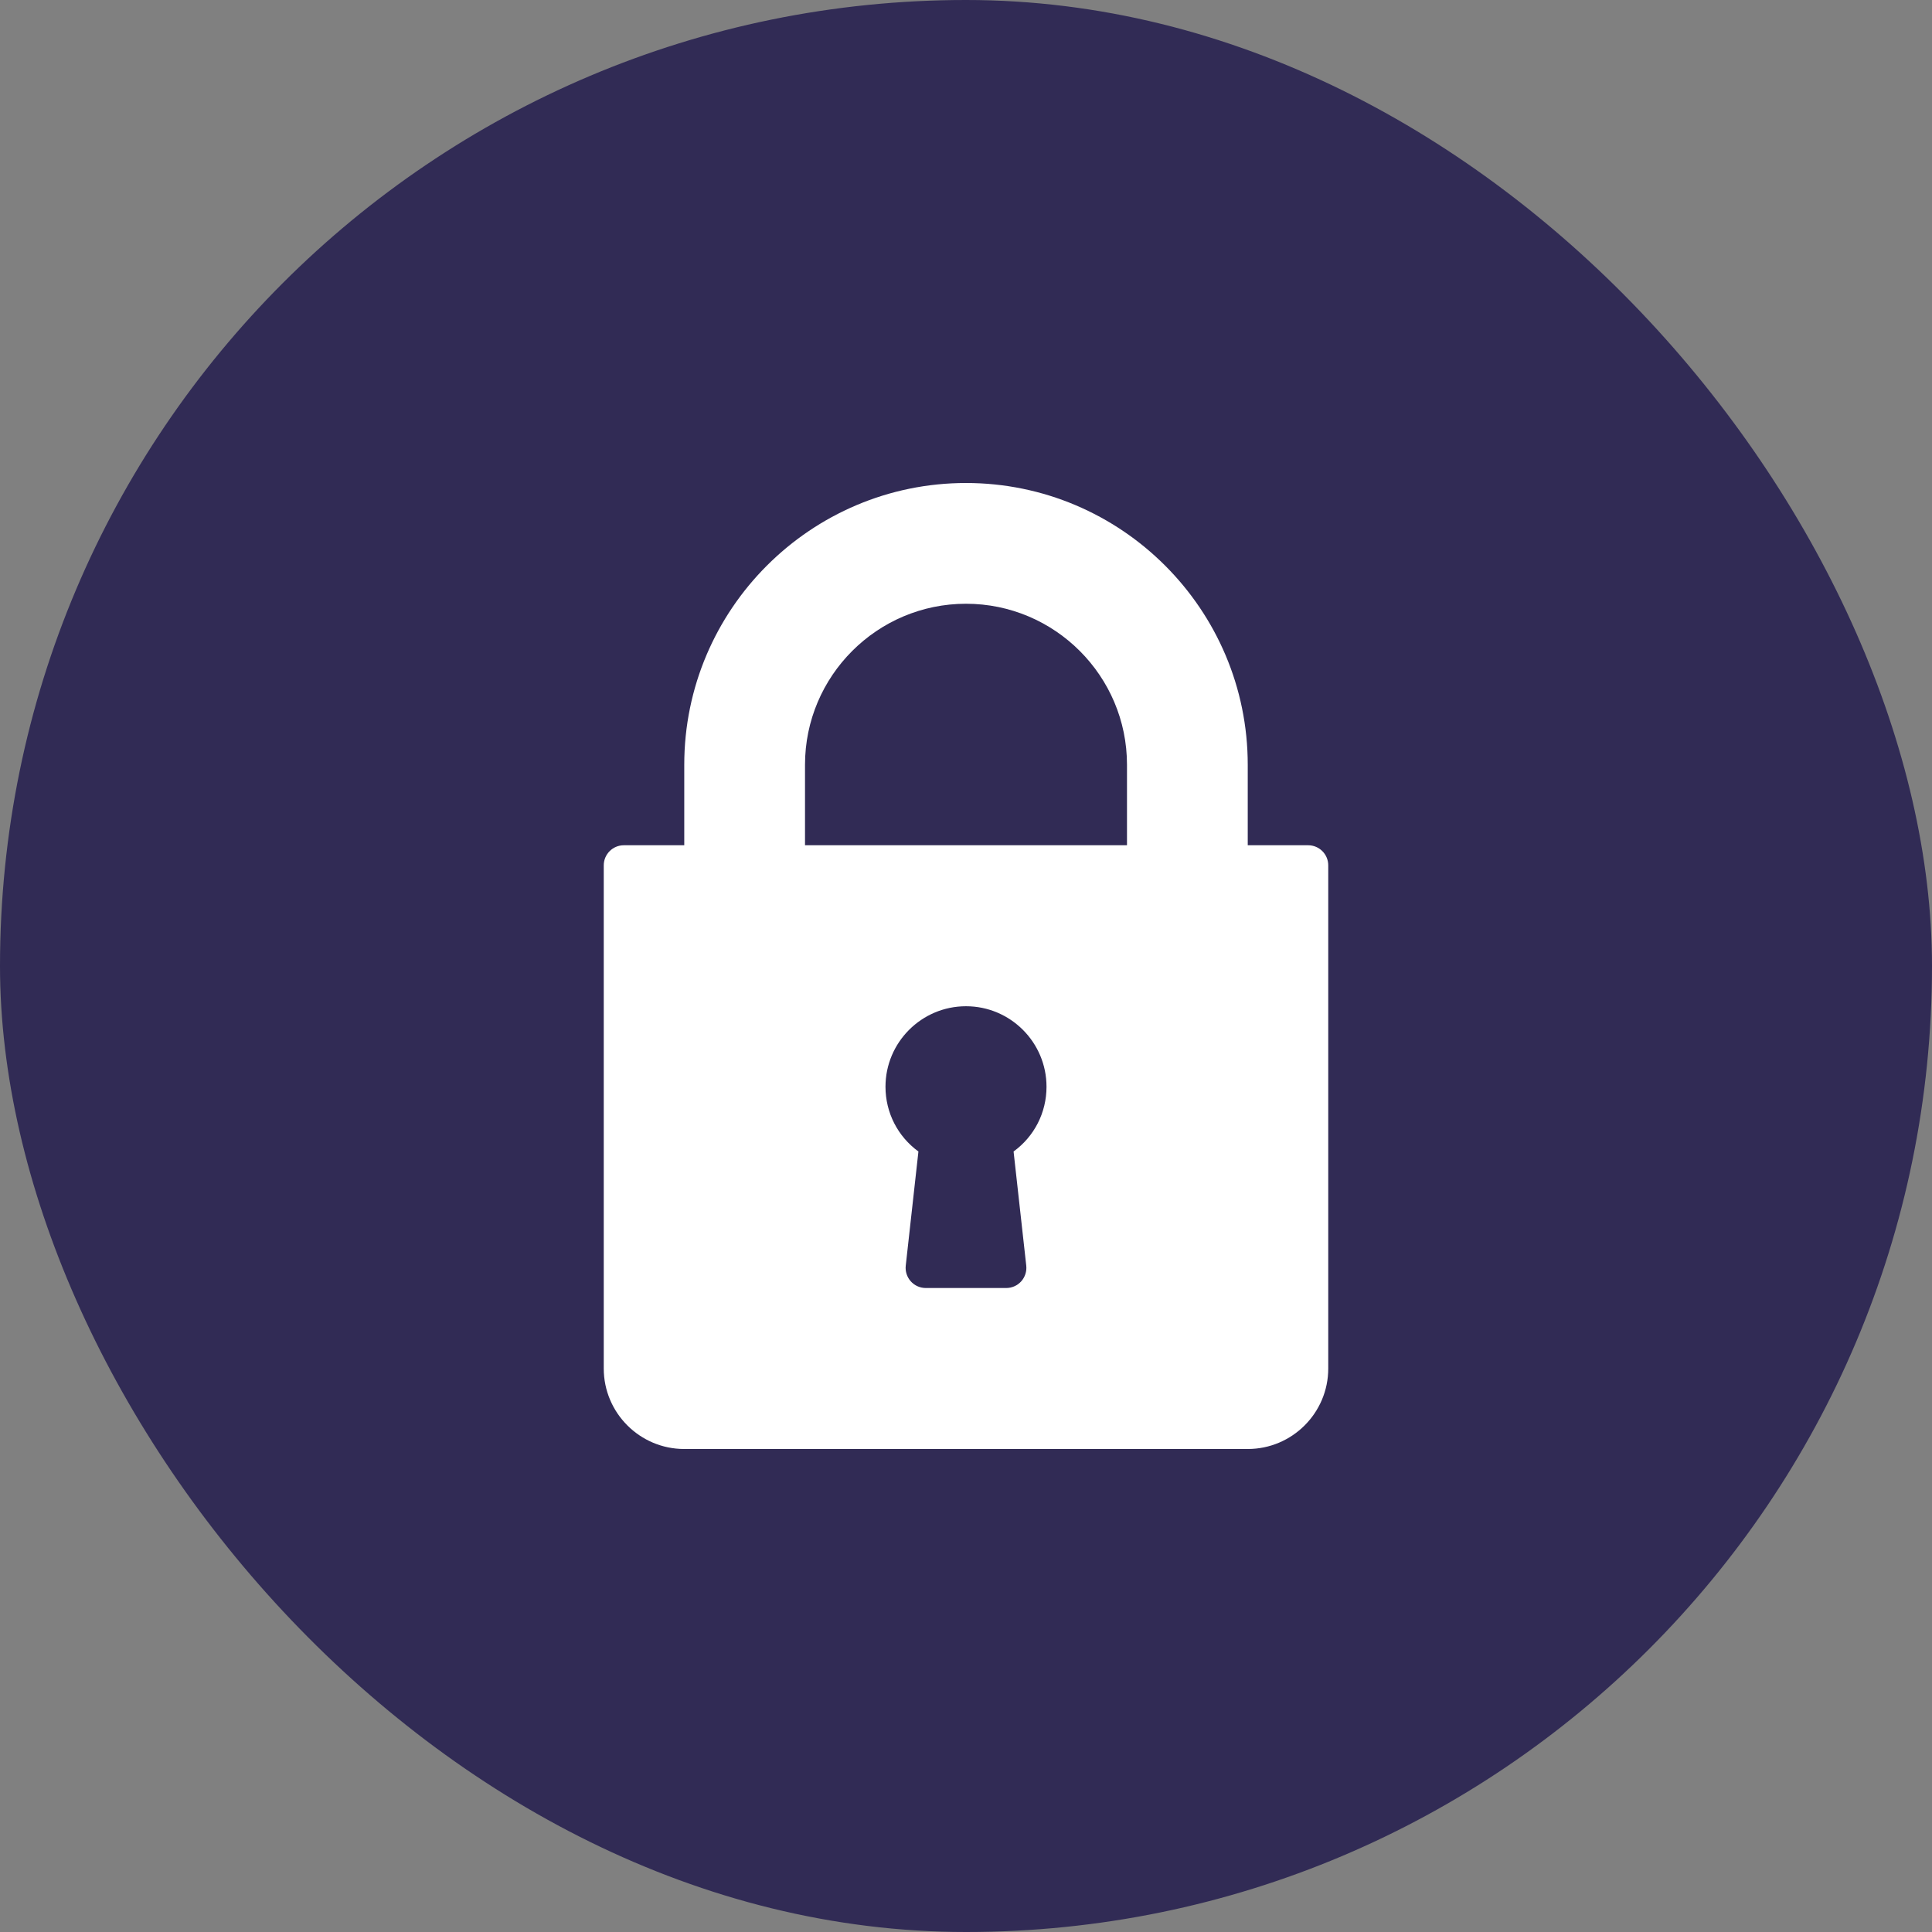
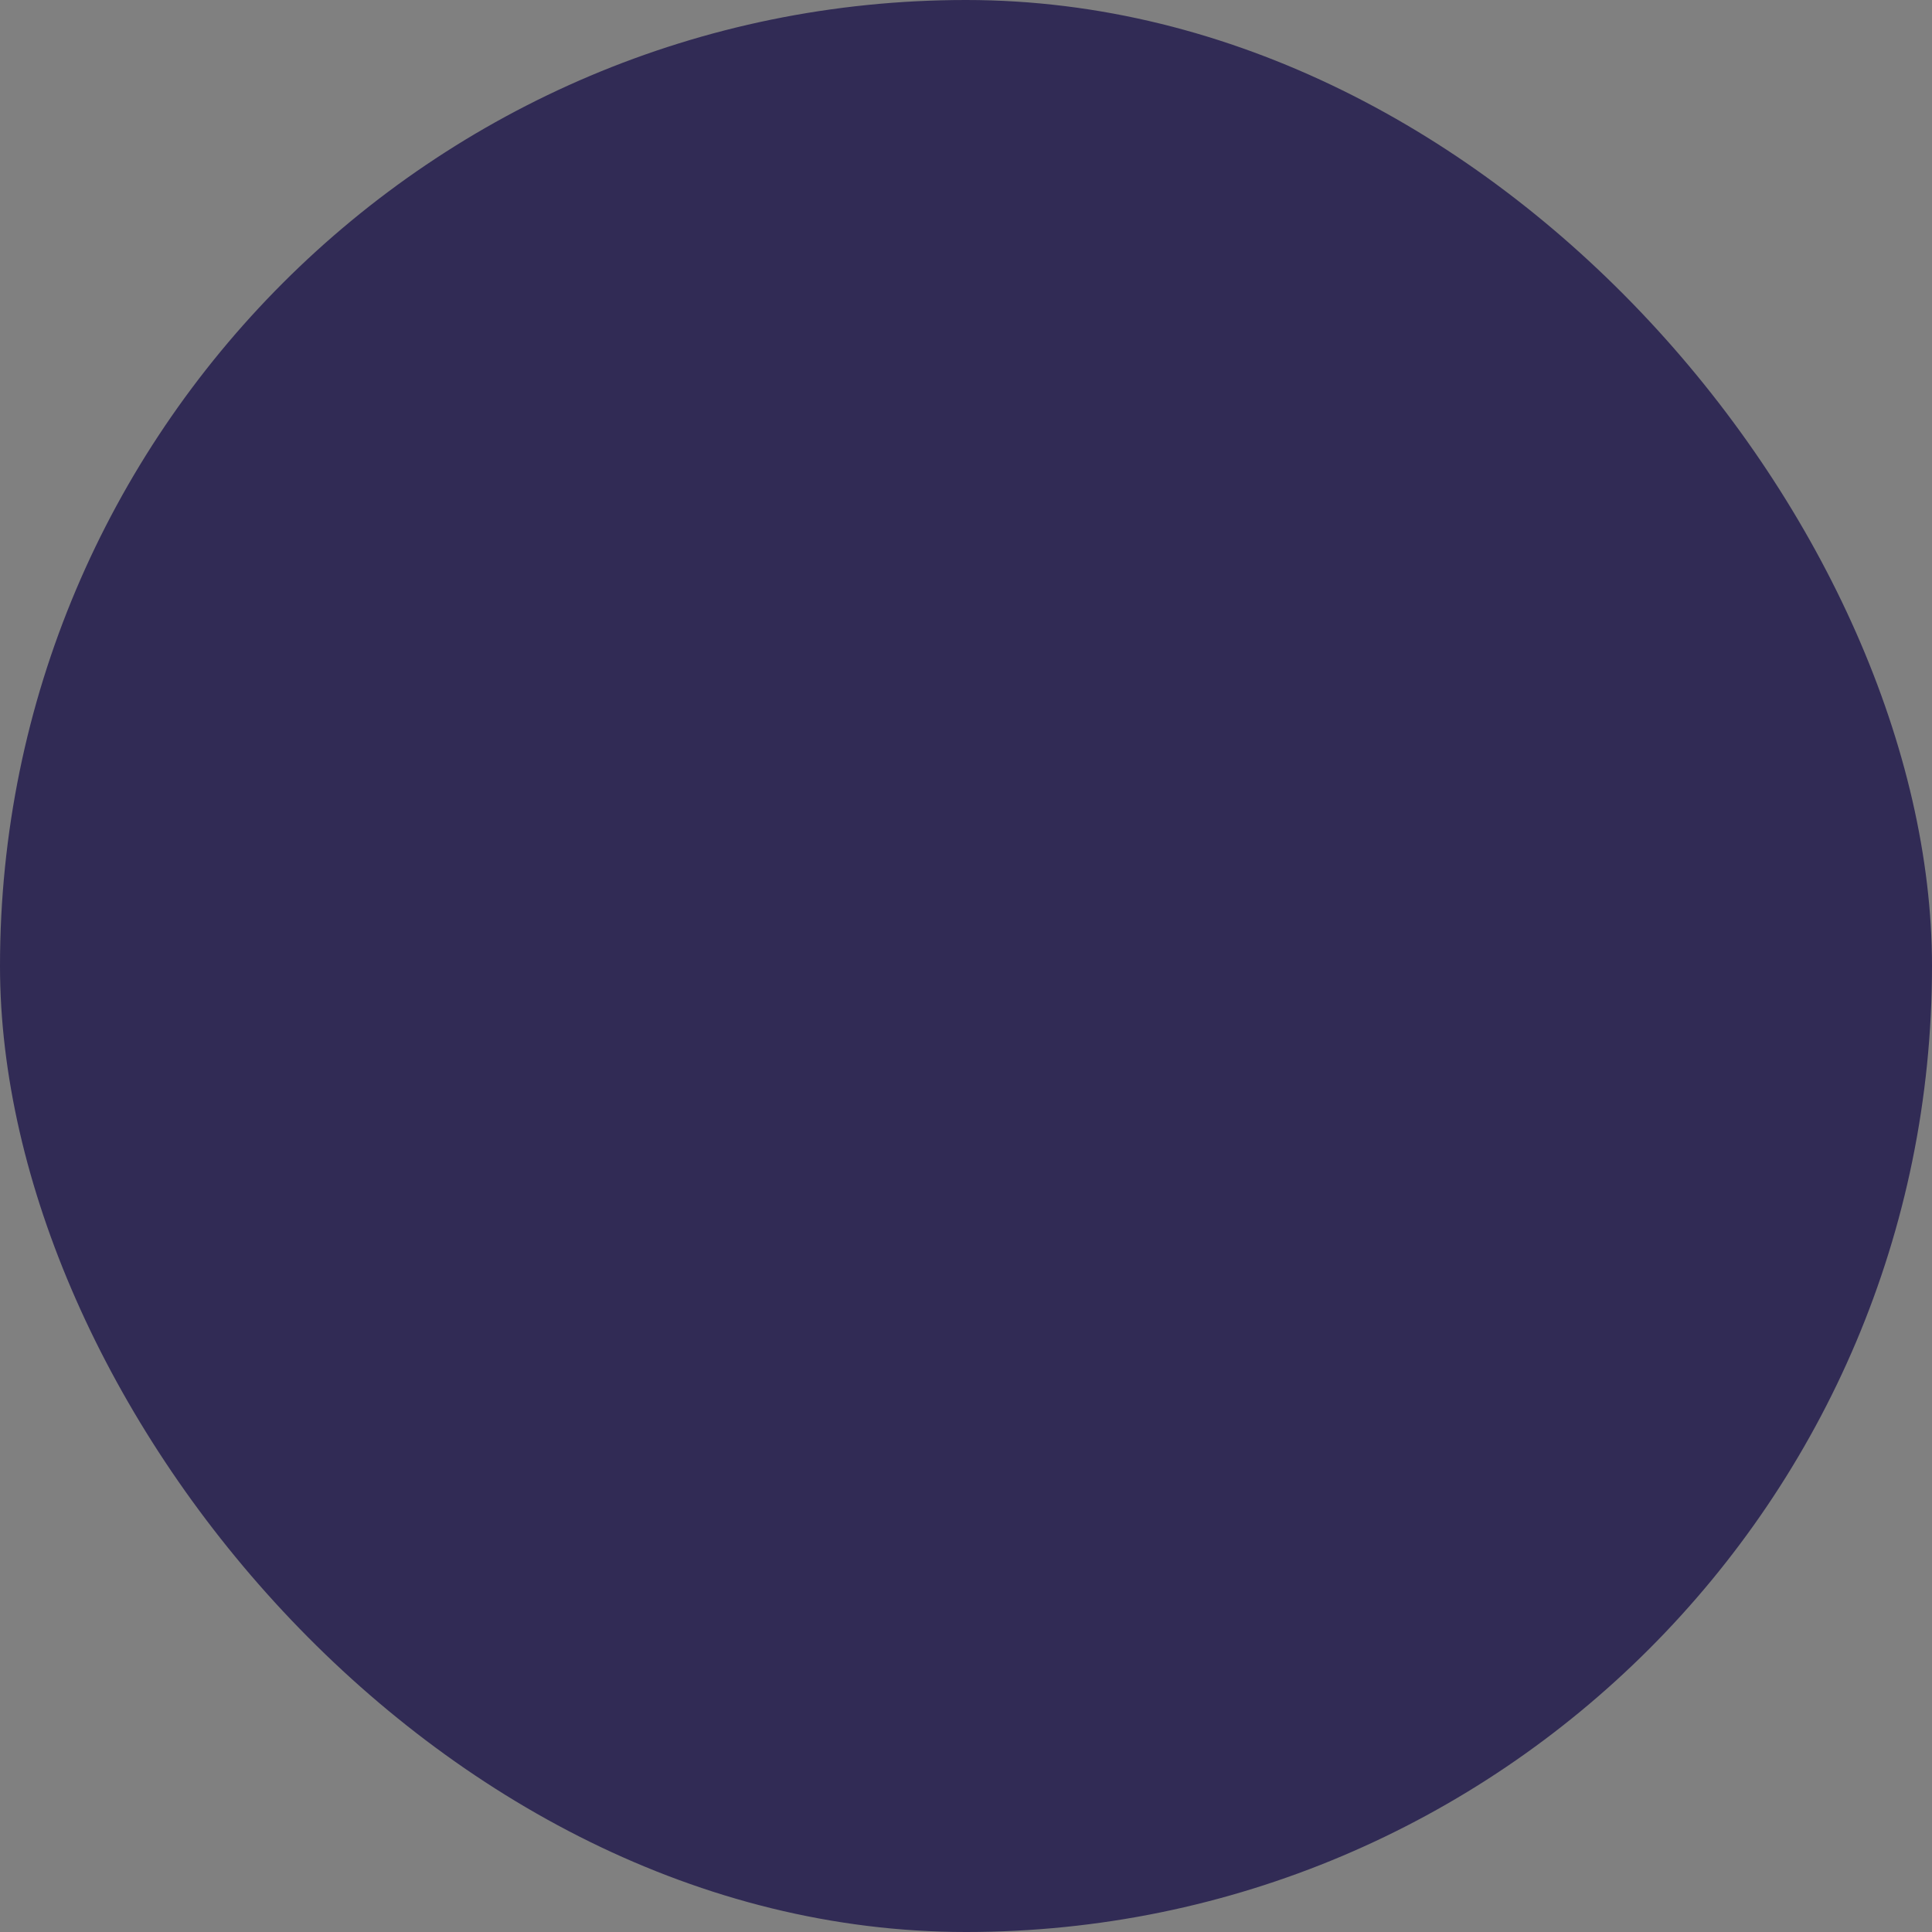
<svg xmlns="http://www.w3.org/2000/svg" width="64" height="64" viewBox="0 0 64 64" fill="none">
  <rect x="0" y="0" width="64" height="64" fill="#808080" stroke="none" />
  <rect width="64" height="64" rx="32" fill="#312B55" />
-   <path d="M43.333 28H41.333V25.333C41.333 20.187 37.147 16 32 16C26.854 16 22.667 20.187 22.667 25.333V28H20.667C20.298 28 20 28.298 20 28.667V45.333C20 46.804 21.196 48 22.667 48H41.333C42.804 48 44 46.804 44 45.333V28.667C44 28.298 43.702 28 43.333 28ZM33.996 41.926C34.017 42.115 33.956 42.303 33.83 42.445C33.704 42.586 33.523 42.667 33.333 42.667H30.667C30.477 42.667 30.296 42.586 30.17 42.445C30.044 42.303 29.983 42.115 30.004 41.926L30.424 38.145C29.742 37.648 29.333 36.862 29.333 36C29.333 34.529 30.529 33.333 32 33.333C33.471 33.333 34.667 34.529 34.667 36C34.667 36.862 34.259 37.648 33.576 38.145L33.996 41.926ZM37.333 28H26.667V25.333C26.667 22.393 29.059 20 32 20C34.941 20 37.333 22.393 37.333 25.333V28Z" fill="white" />
</svg>